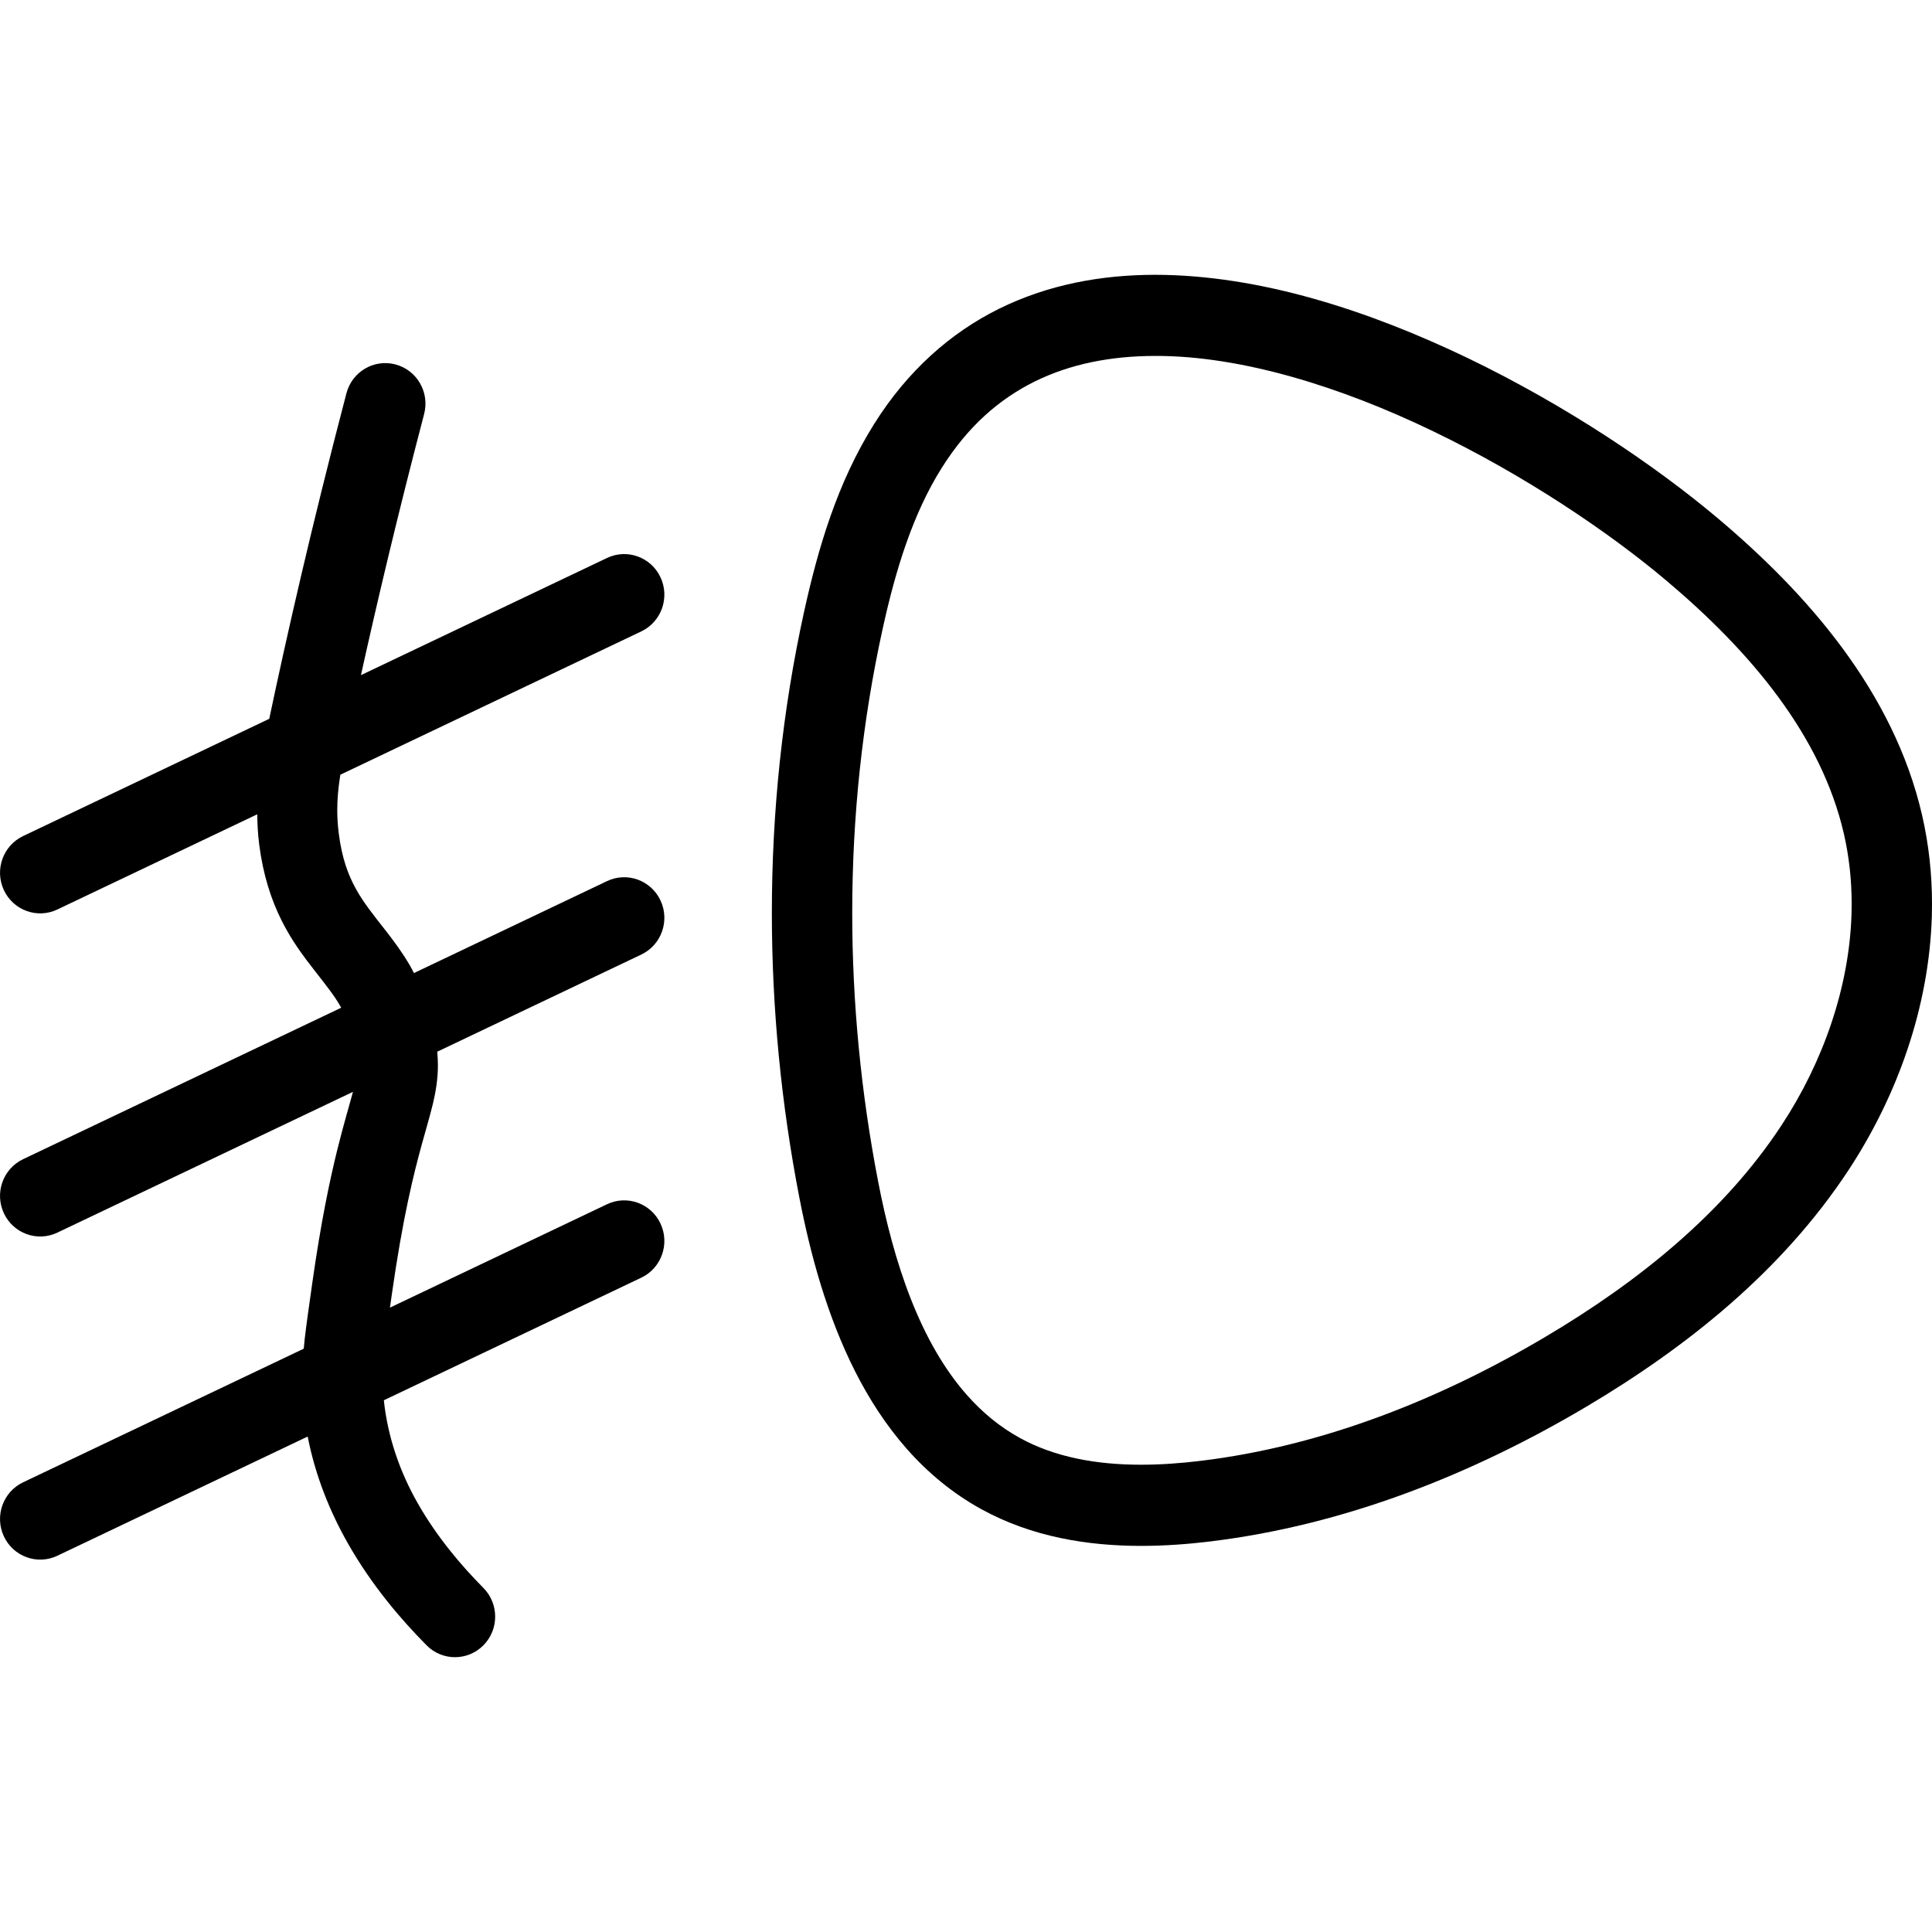
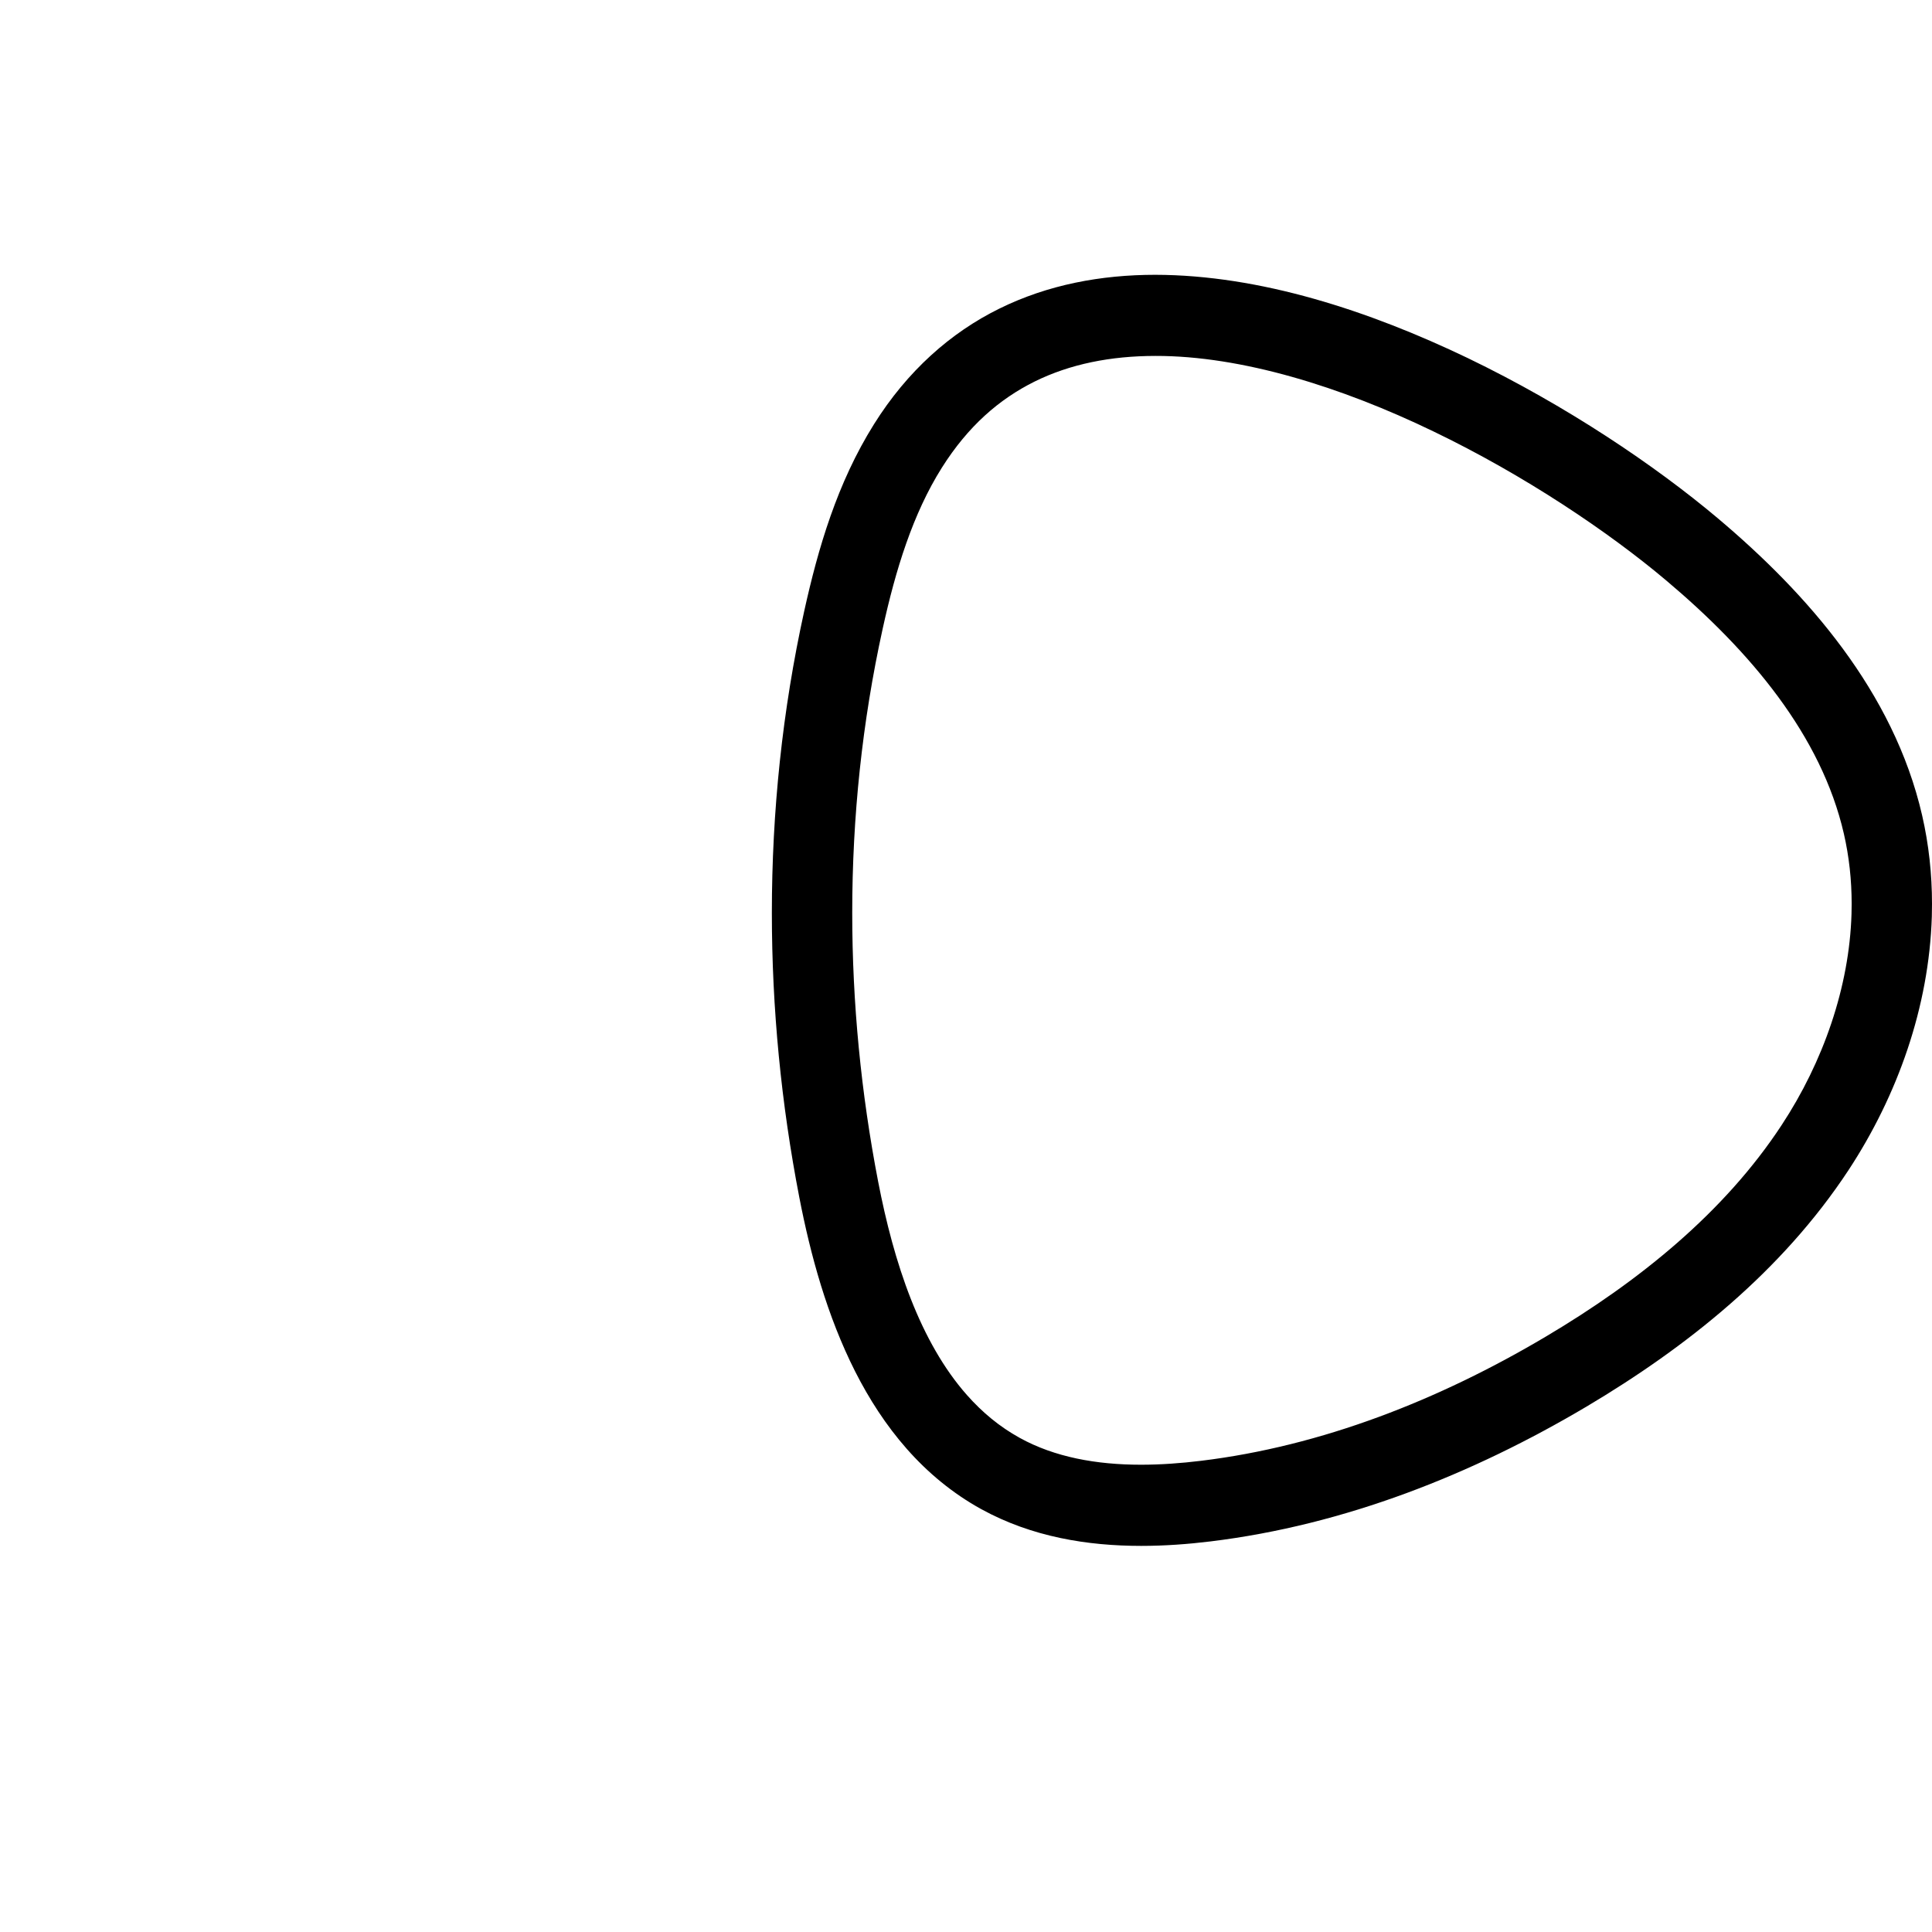
<svg xmlns="http://www.w3.org/2000/svg" version="1.1" id="Calque_1" x="0px" y="0px" viewBox="0 0 80 80" style="enable-background:new 0 0 80 80;" xml:space="preserve">
  <g>
    <path d="M79.591,33.761c-0.592-2.574-1.79-4.873-3.29-6.909c-1.501-2.037-3.307-3.821-5.172-5.393   c-2.589-2.179-6.26-4.66-10.354-6.633c-4.096-1.965-8.603-3.439-12.935-3.447c-2.242,0-4.449,0.407-6.464,1.403   c-2.015,0.992-3.807,2.581-5.186,4.784c-1.529,2.44-2.315,5.144-2.889,7.738c-0.904,4.105-1.34,8.302-1.34,12.497   c0,3.953,0.387,7.906,1.137,11.781c0.463,2.386,1.15,4.906,2.309,7.202c0.581,1.147,1.283,2.238,2.144,3.214   c0.86,0.975,1.884,1.833,3.082,2.493c2.1,1.154,4.406,1.52,6.618,1.521c0.978,0,1.943-0.072,2.879-0.186   c5.563-0.68,10.828-2.774,15.566-5.583c4.135-2.456,8.083-5.591,10.85-9.795c2.024-3.084,3.331-6.743,3.447-10.502l0-0.001   C79.997,37.772,80,37.599,80,37.426C80,36.204,79.87,34.975,79.591,33.761z M73.772,46.59c-2.367,3.607-5.893,6.462-9.762,8.755   c-4.432,2.63-9.283,4.536-14.279,5.144c-0.83,0.101-1.665,0.162-2.48,0.162c-1.854,0.001-3.584-0.315-5.025-1.111   c-0.834-0.46-1.553-1.057-2.191-1.779c-0.956-1.081-1.721-2.45-2.32-3.976c-0.6-1.524-1.032-3.197-1.351-4.848   c-0.709-3.667-1.075-7.405-1.075-11.137c0-3.96,0.412-7.912,1.261-11.767c0.535-2.437,1.246-4.756,2.451-6.668   c1.086-1.721,2.37-2.835,3.84-3.566c1.469-0.726,3.152-1.06,5-1.061c3.563-0.008,7.696,1.281,11.502,3.12   c3.808,1.831,7.301,4.195,9.654,6.18c1.725,1.452,3.344,3.065,4.634,4.818c1.292,1.755,2.253,3.639,2.719,5.664   c0.218,0.95,0.323,1.922,0.323,2.904c0,0.139-0.002,0.278-0.006,0.419C76.578,40.871,75.493,43.976,73.772,46.59z" />
-     <polygon points="10.732,34.968 10.732,34.968 10.732,34.968  " />
-     <path d="M14.095,32.078l12.461-5.934c0.831-0.396,1.187-1.397,0.795-2.237c-0.392-0.839-1.384-1.199-2.215-0.803l-10.19,4.852   c0.648-2.934,1.503-6.565,2.616-10.811c0.235-0.897-0.294-1.817-1.183-2.054c-0.888-0.237-1.799,0.297-2.034,1.194   c-1.459,5.565-2.484,10.106-3.179,13.399c-0.006,0.028-0.011,0.053-0.016,0.08L0.955,34.62c-0.831,0.396-1.187,1.397-0.795,2.237   c0.392,0.839,1.384,1.199,2.215,0.803l8.276-3.941c0.007,0.406,0.026,0.817,0.082,1.25c0.159,1.25,0.495,2.285,0.923,3.138   c0.319,0.64,0.682,1.173,1.025,1.632c0.519,0.69,0.975,1.219,1.309,1.751c0.049,0.078,0.092,0.158,0.138,0.238L0.955,48   c-0.831,0.396-1.187,1.397-0.795,2.237c0.392,0.839,1.384,1.199,2.215,0.803l12.24-5.829c-0.144,0.542-0.374,1.294-0.645,2.385   c-0.319,1.285-0.683,3.025-1.036,5.509c-0.135,0.947-0.241,1.693-0.317,2.338c-0.017,0.143-0.026,0.268-0.039,0.403L0.955,61.38   c-0.831,0.396-1.187,1.397-0.795,2.237c0.392,0.839,1.384,1.199,2.215,0.803l10.365-4.936c0.321,1.643,0.928,3.12,1.653,4.402   c0.997,1.76,2.213,3.175,3.271,4.243c0.65,0.656,1.704,0.656,2.353-0.001c0.65-0.656,0.649-1.72-0.001-2.376h0   c-0.918-0.925-1.938-2.126-2.734-3.533c-0.712-1.26-1.222-2.678-1.388-4.237l10.662-5.077c0.831-0.396,1.187-1.397,0.795-2.237   c-0.392-0.839-1.384-1.199-2.215-0.803l-8.989,4.281c0.026-0.18,0.052-0.364,0.08-0.563c0.453-3.181,0.903-4.975,1.246-6.222   c0.173-0.627,0.324-1.126,0.448-1.638c0.123-0.508,0.213-1.049,0.212-1.634c0-0.177-0.012-0.358-0.028-0.54l8.451-4.024   c0.831-0.396,1.187-1.397,0.795-2.237c-0.392-0.839-1.384-1.199-2.215-0.803l-7.995,3.807c-0.06-0.113-0.118-0.231-0.181-0.337   c-0.334-0.568-0.691-1.039-1.017-1.456c-0.492-0.628-0.902-1.135-1.215-1.709c-0.313-0.576-0.563-1.231-0.697-2.252l0,0   c-0.046-0.359-0.066-0.682-0.066-0.998c0-0.454,0.041-0.897,0.119-1.405C14.088,32.116,14.092,32.095,14.095,32.078z" />
  </g>
</svg>